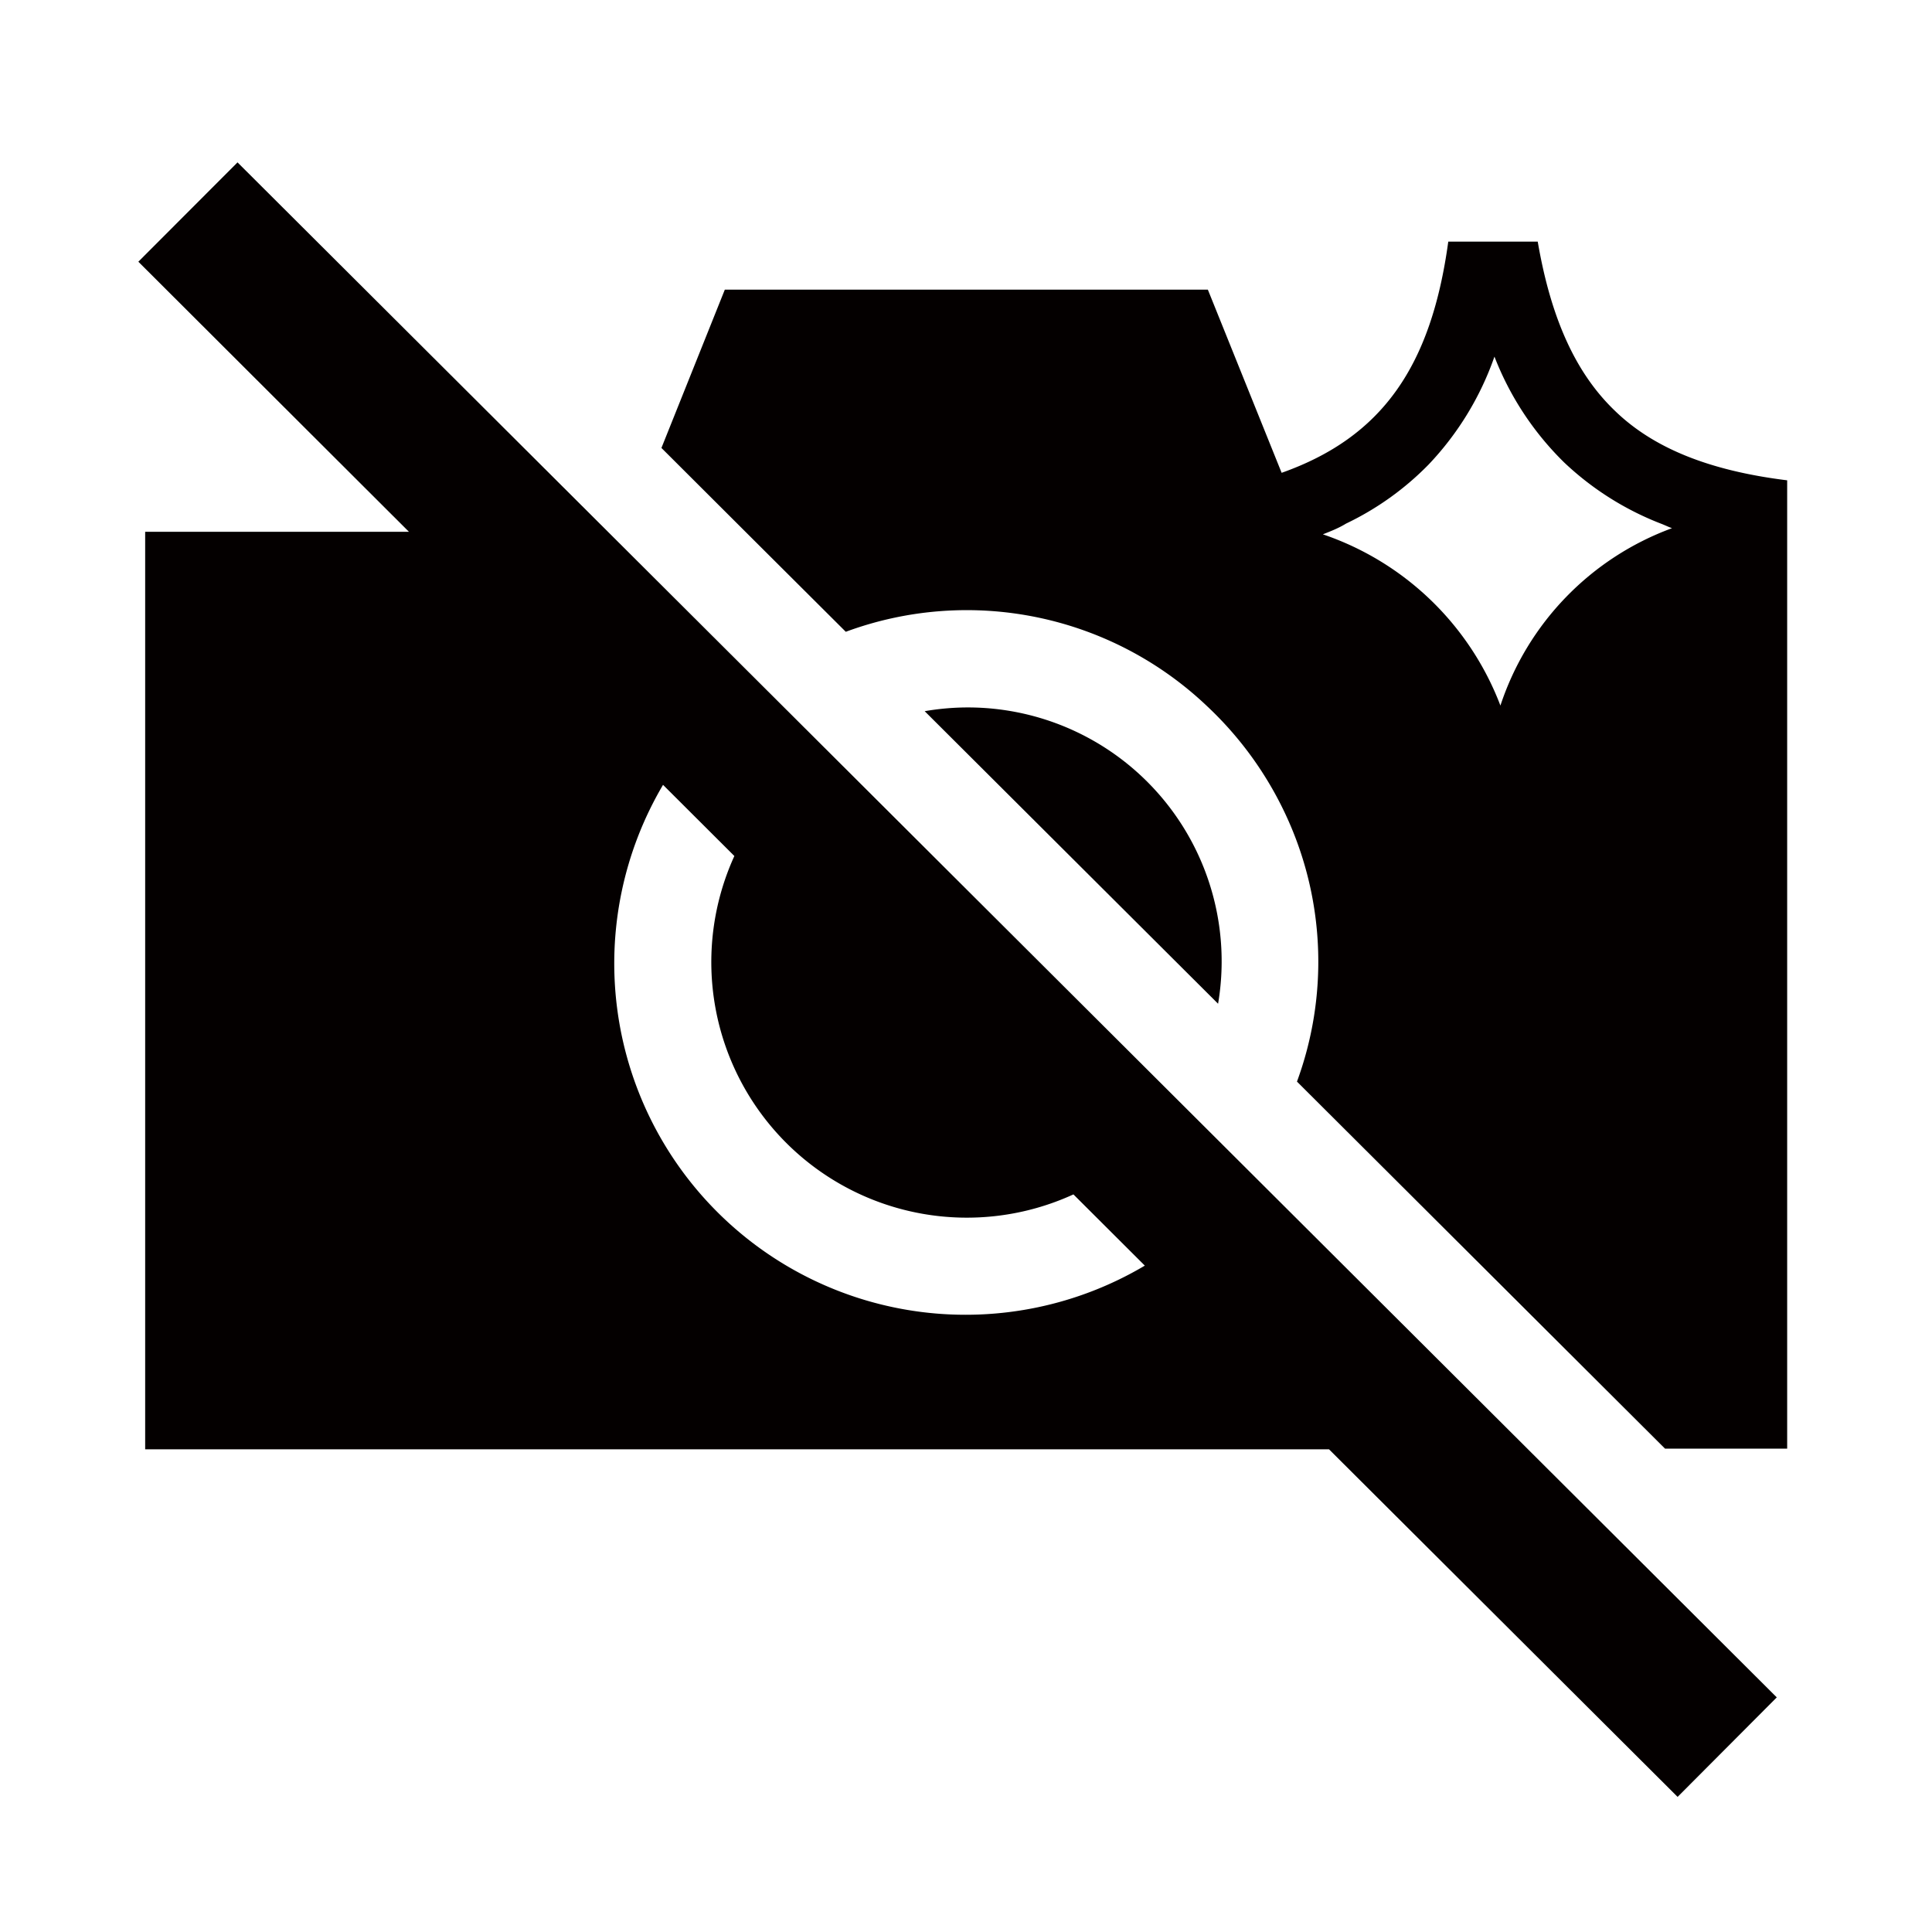
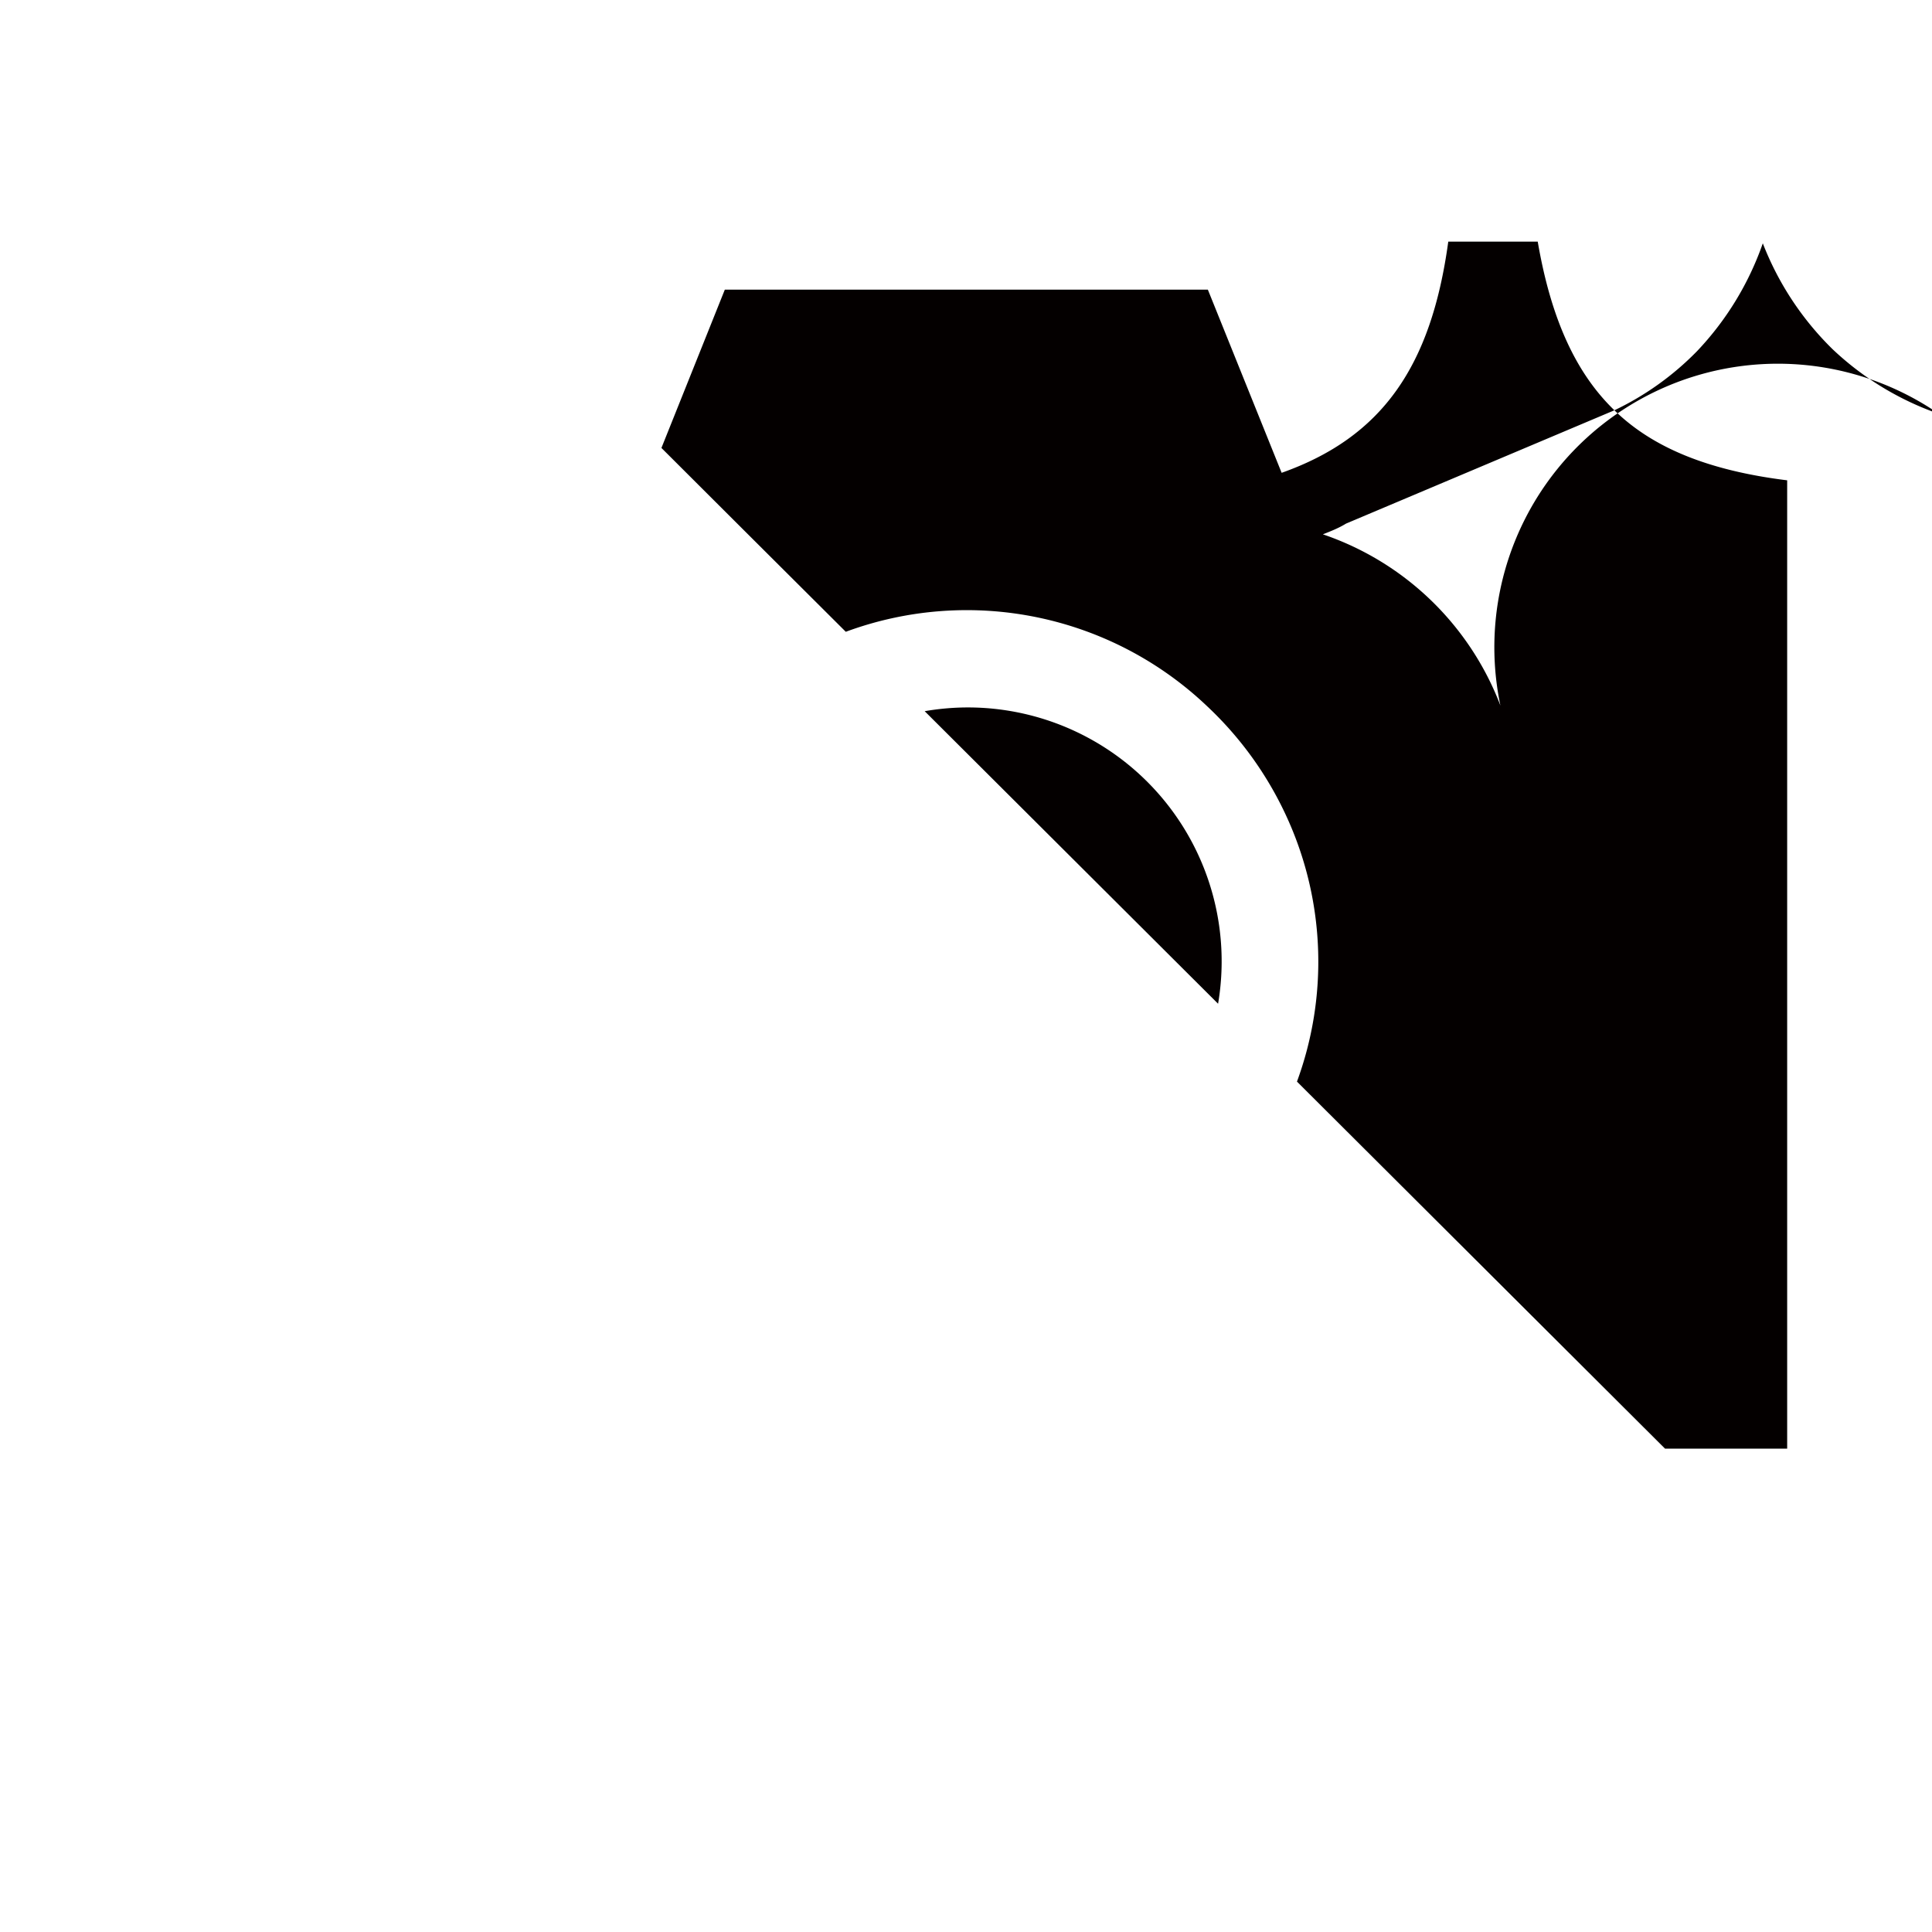
<svg xmlns="http://www.w3.org/2000/svg" viewBox="0 0 113.39 113.39">
  <defs>
    <style>.cls-1{fill:none;}.cls-2{fill:#040000;}</style>
  </defs>
  <title>アセット 398</title>
  <g id="レイヤー_2" data-name="レイヤー 2">
    <g id="waku">
      <rect class="cls-1" width="113.39" height="113.39" />
    </g>
    <g id="編集モード">
      <path class="cls-2" d="M56.71,41.52a15,15,0,0,0-2.44.22L71.49,58.91A14.9,14.9,0,0,0,56.71,41.52Z" />
-       <path class="cls-2" d="M8.12,15.36,24,31.21H8.52V85.06H78l20.46,20.4,5.82-5.84L13.94,9.53Zm30.79,30.7,4.19,4.18A15,15,0,0,0,63,70.1l4.19,4.18A20.62,20.62,0,0,1,38.91,46.07Z" />
-       <path class="cls-2" d="M94.75,24.08c-2.26-2.18-3.72-5.36-4.5-9.9H85c-1,7.32-3.88,11.48-9.78,13.57L70.89,17H42.54l-3.72,9.29,4.89,4.88,5.93,5.91a20.47,20.47,0,0,1,21.24,4.4,20.73,20.73,0,0,1,4.73,6.67,20.4,20.4,0,0,1,.51,15.33l21.6,21.54h7.17V48.19h0v-20C100.28,27.62,97,26.28,94.75,24.08ZM79,30.73a17.06,17.06,0,0,0,4.84-3.46,17.61,17.61,0,0,0,3.87-6.34,17.6,17.6,0,0,0,4.09,6.21,17.37,17.37,0,0,0,5.7,3.6c.21.08.41.18.63.26A16.64,16.64,0,0,0,88.06,41.41,17,17,0,0,0,77.64,31.36C78.12,31.17,78.56,31,79,30.73Z" />
+       <path class="cls-2" d="M94.75,24.08c-2.26-2.18-3.72-5.36-4.5-9.9H85c-1,7.32-3.88,11.48-9.78,13.57L70.89,17H42.54l-3.72,9.29,4.89,4.88,5.93,5.91a20.47,20.47,0,0,1,21.24,4.4,20.73,20.73,0,0,1,4.73,6.67,20.4,20.4,0,0,1,.51,15.33l21.6,21.54h7.17V48.19h0v-20C100.28,27.62,97,26.28,94.75,24.08Za17.06,17.06,0,0,0,4.84-3.46,17.61,17.61,0,0,0,3.87-6.34,17.6,17.6,0,0,0,4.09,6.21,17.37,17.37,0,0,0,5.7,3.6c.21.08.41.18.63.26A16.64,16.64,0,0,0,88.06,41.41,17,17,0,0,0,77.64,31.36C78.12,31.17,78.56,31,79,30.73Z" />
    </g>
  </g>
</svg>